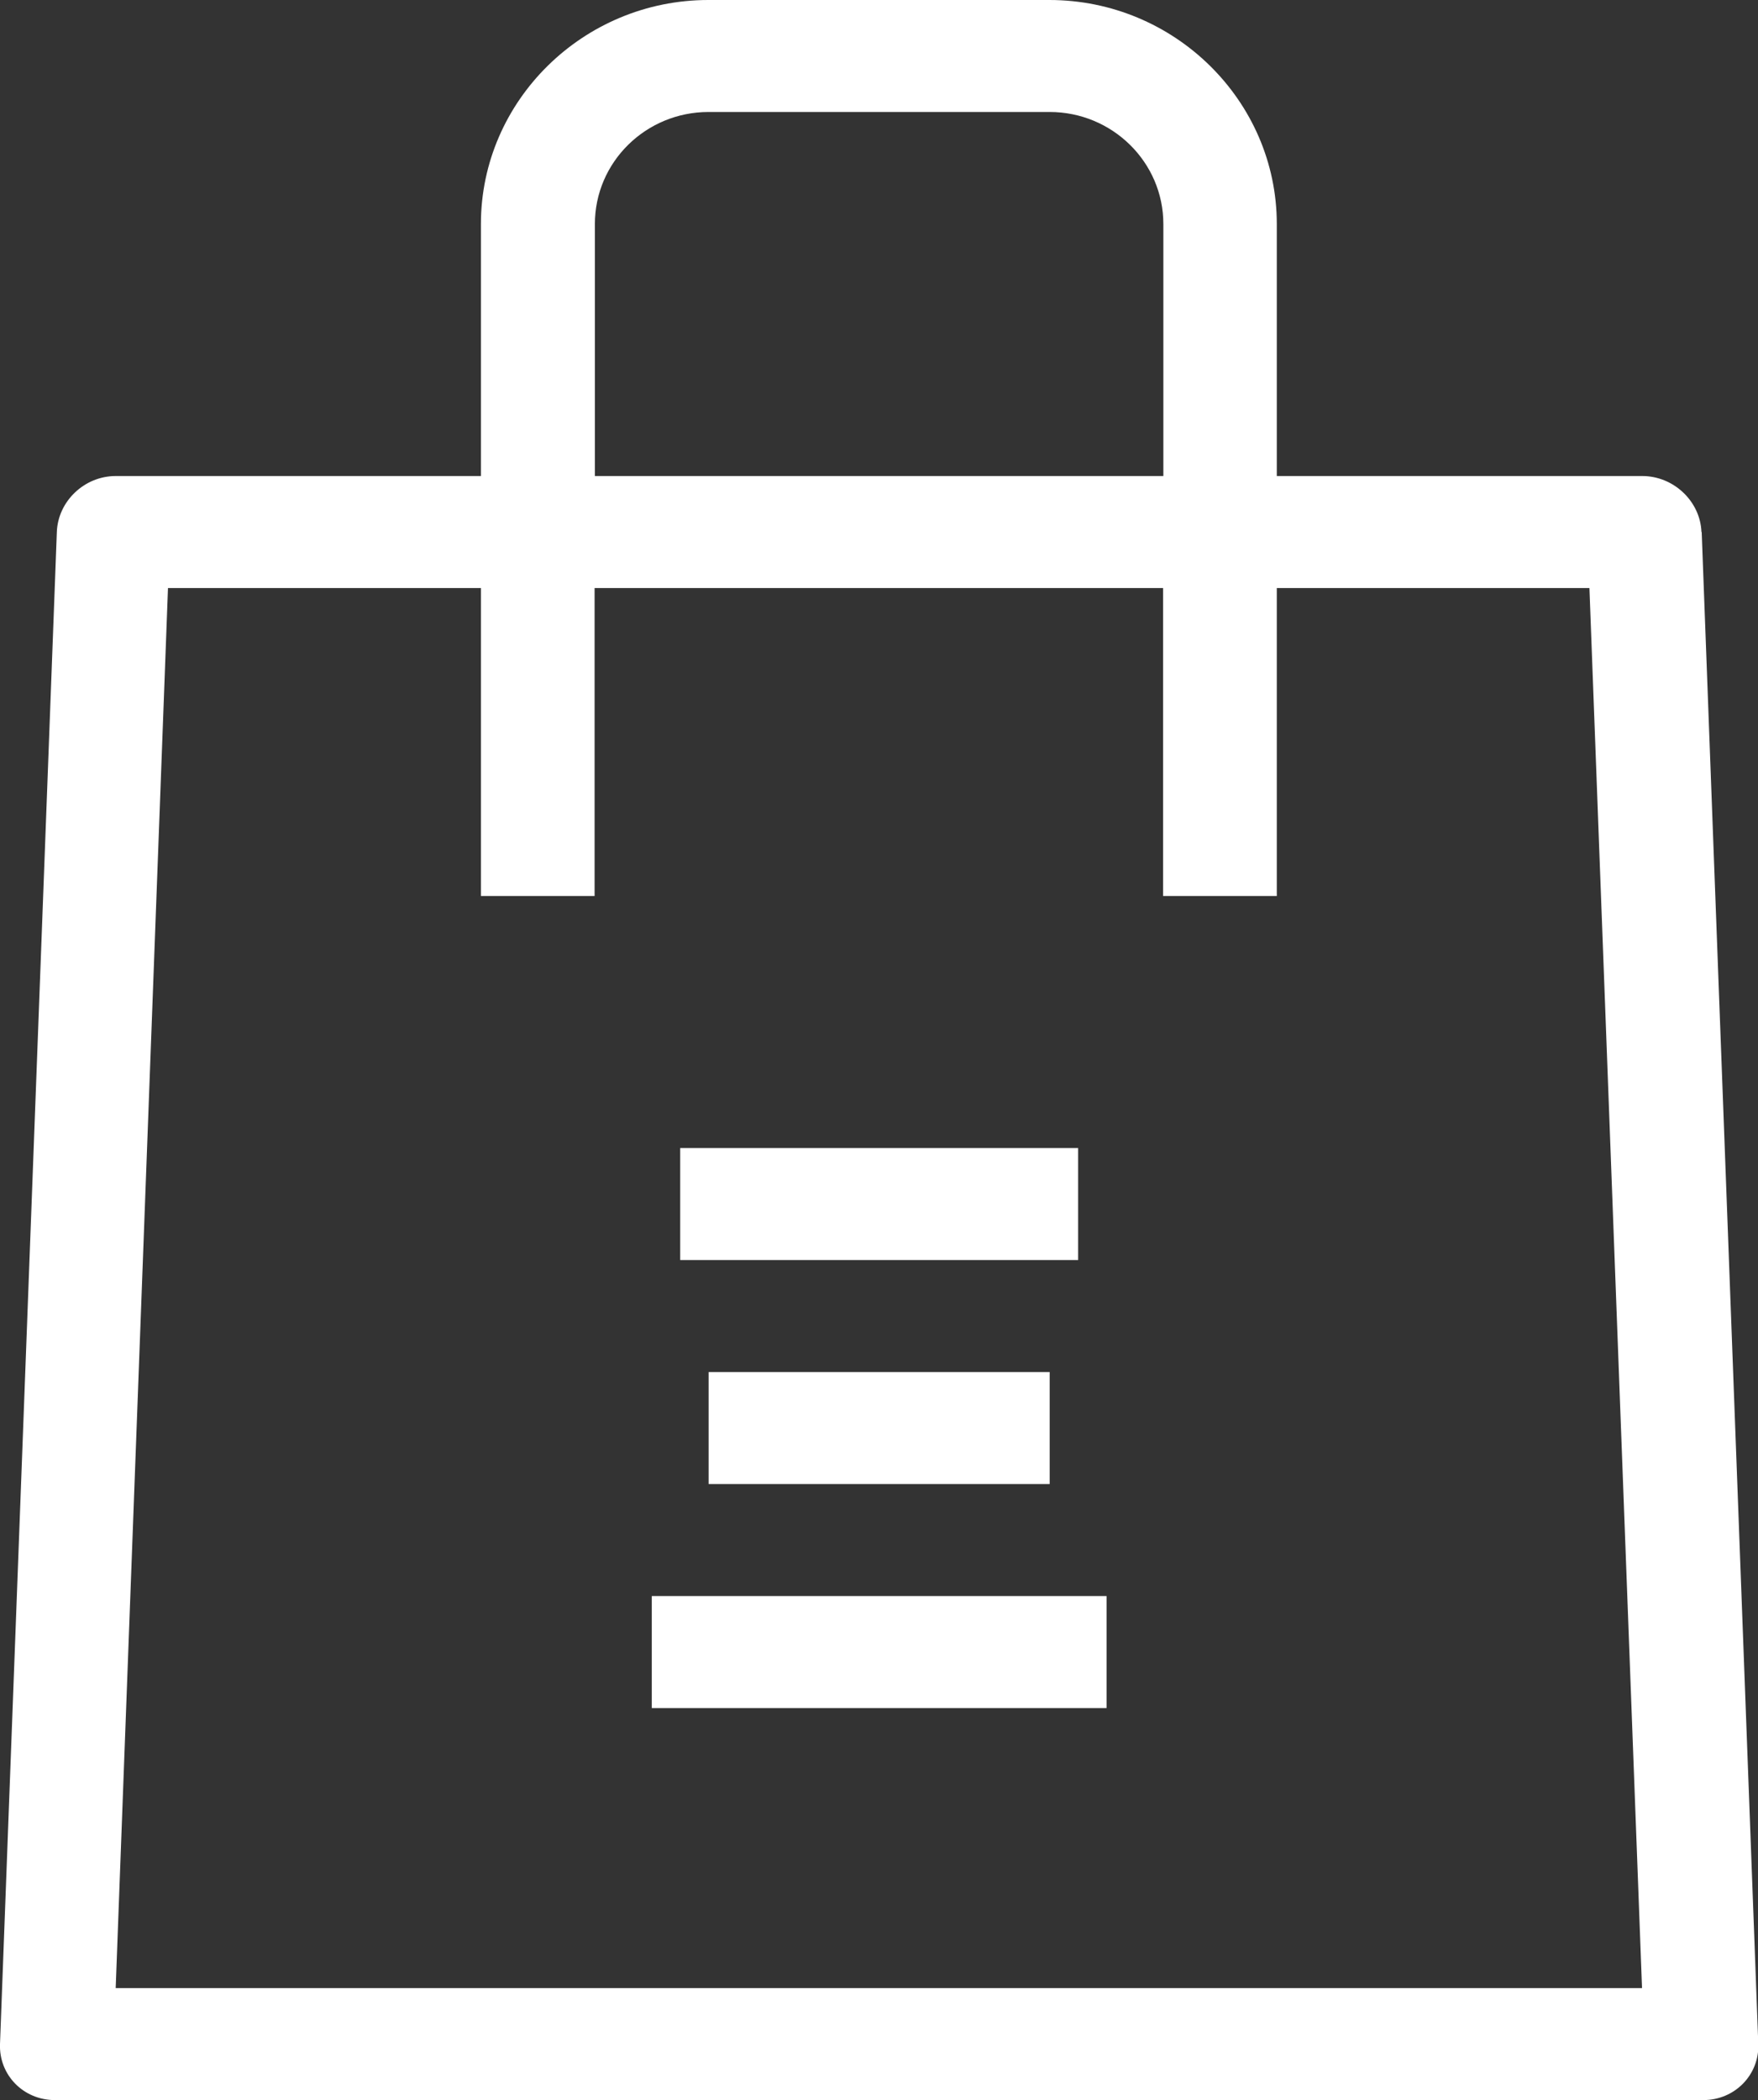
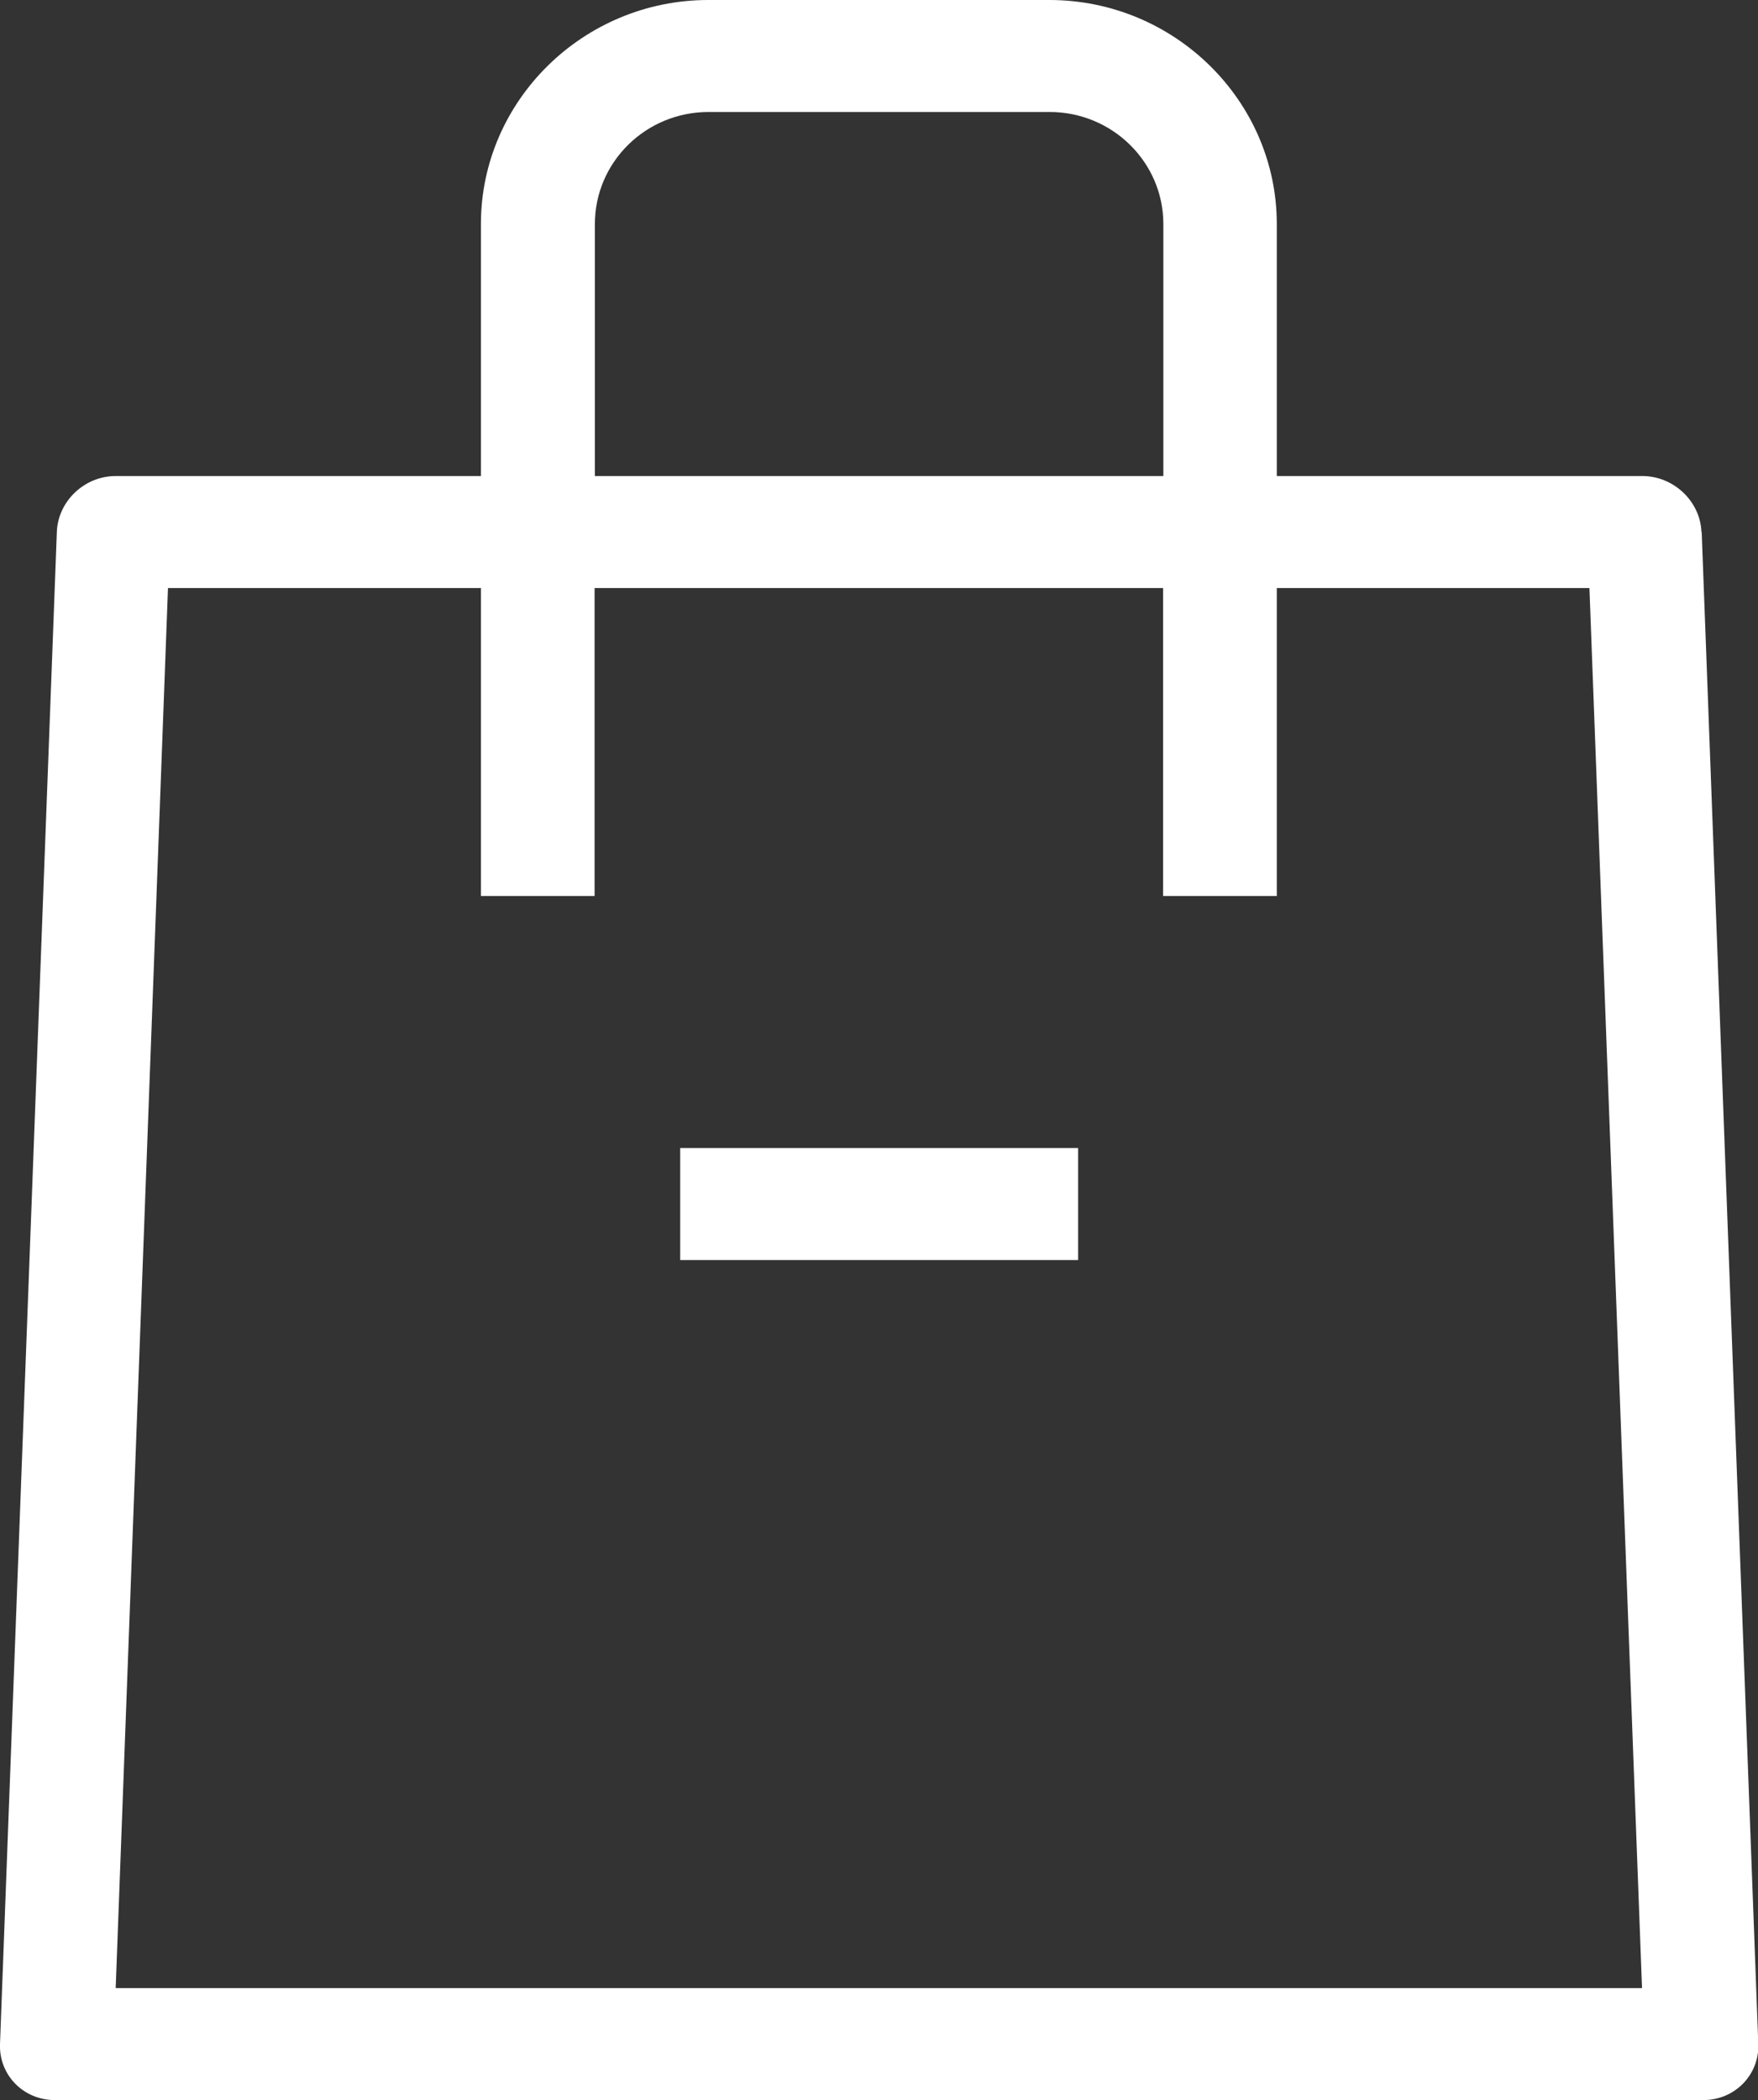
<svg xmlns="http://www.w3.org/2000/svg" width="36" height="43" viewBox="0 0 36 43" fill="none">
  <rect x="0" y="0" width="36" height="43" fill="#333333" stroke="none" />
  <g clip-path="url(#clip0_4526_649)">
    <path d="M34.842 10.893C34.818 10.263 34.271 9.747 33.631 9.747H26.146V4.587C26.146 2.064 24.05 0 21.489 0H14.505C11.944 0 9.848 2.064 9.848 4.587V9.747H2.369C1.728 9.747 1.187 10.263 1.164 10.893L-0 41.853C-0.023 42.484 0.477 43 1.123 43H34.882C35.523 43 36.029 42.484 36.006 41.853L34.847 10.893H34.842ZM12.182 4.587C12.182 3.32 13.224 2.293 14.51 2.293H21.495C22.776 2.293 23.823 3.32 23.823 4.587V9.747H12.182V4.587ZM2.369 40.707L3.44 12.04H9.848V18.347H12.176V12.04H23.817V18.347H26.146V12.04H32.548L33.625 40.707H2.369Z" fill="white" />
    <path d="M13.929 23.507H22.078V25.8H13.929V23.507Z" fill="white" />
-     <path d="M14.511 28.093H21.495V30.387H14.511V28.093Z" fill="white" />
-     <path d="M13.347 32.68H22.66V34.973H13.347V32.68Z" fill="white" />
+     <path d="M13.347 32.68H22.66H13.347V32.68Z" fill="white" />
  </g>
  <defs>
    <clipPath id="clip0_4526_649">
      <rect width="36" height="43" fill="white" />
    </clipPath>
  </defs>
</svg>